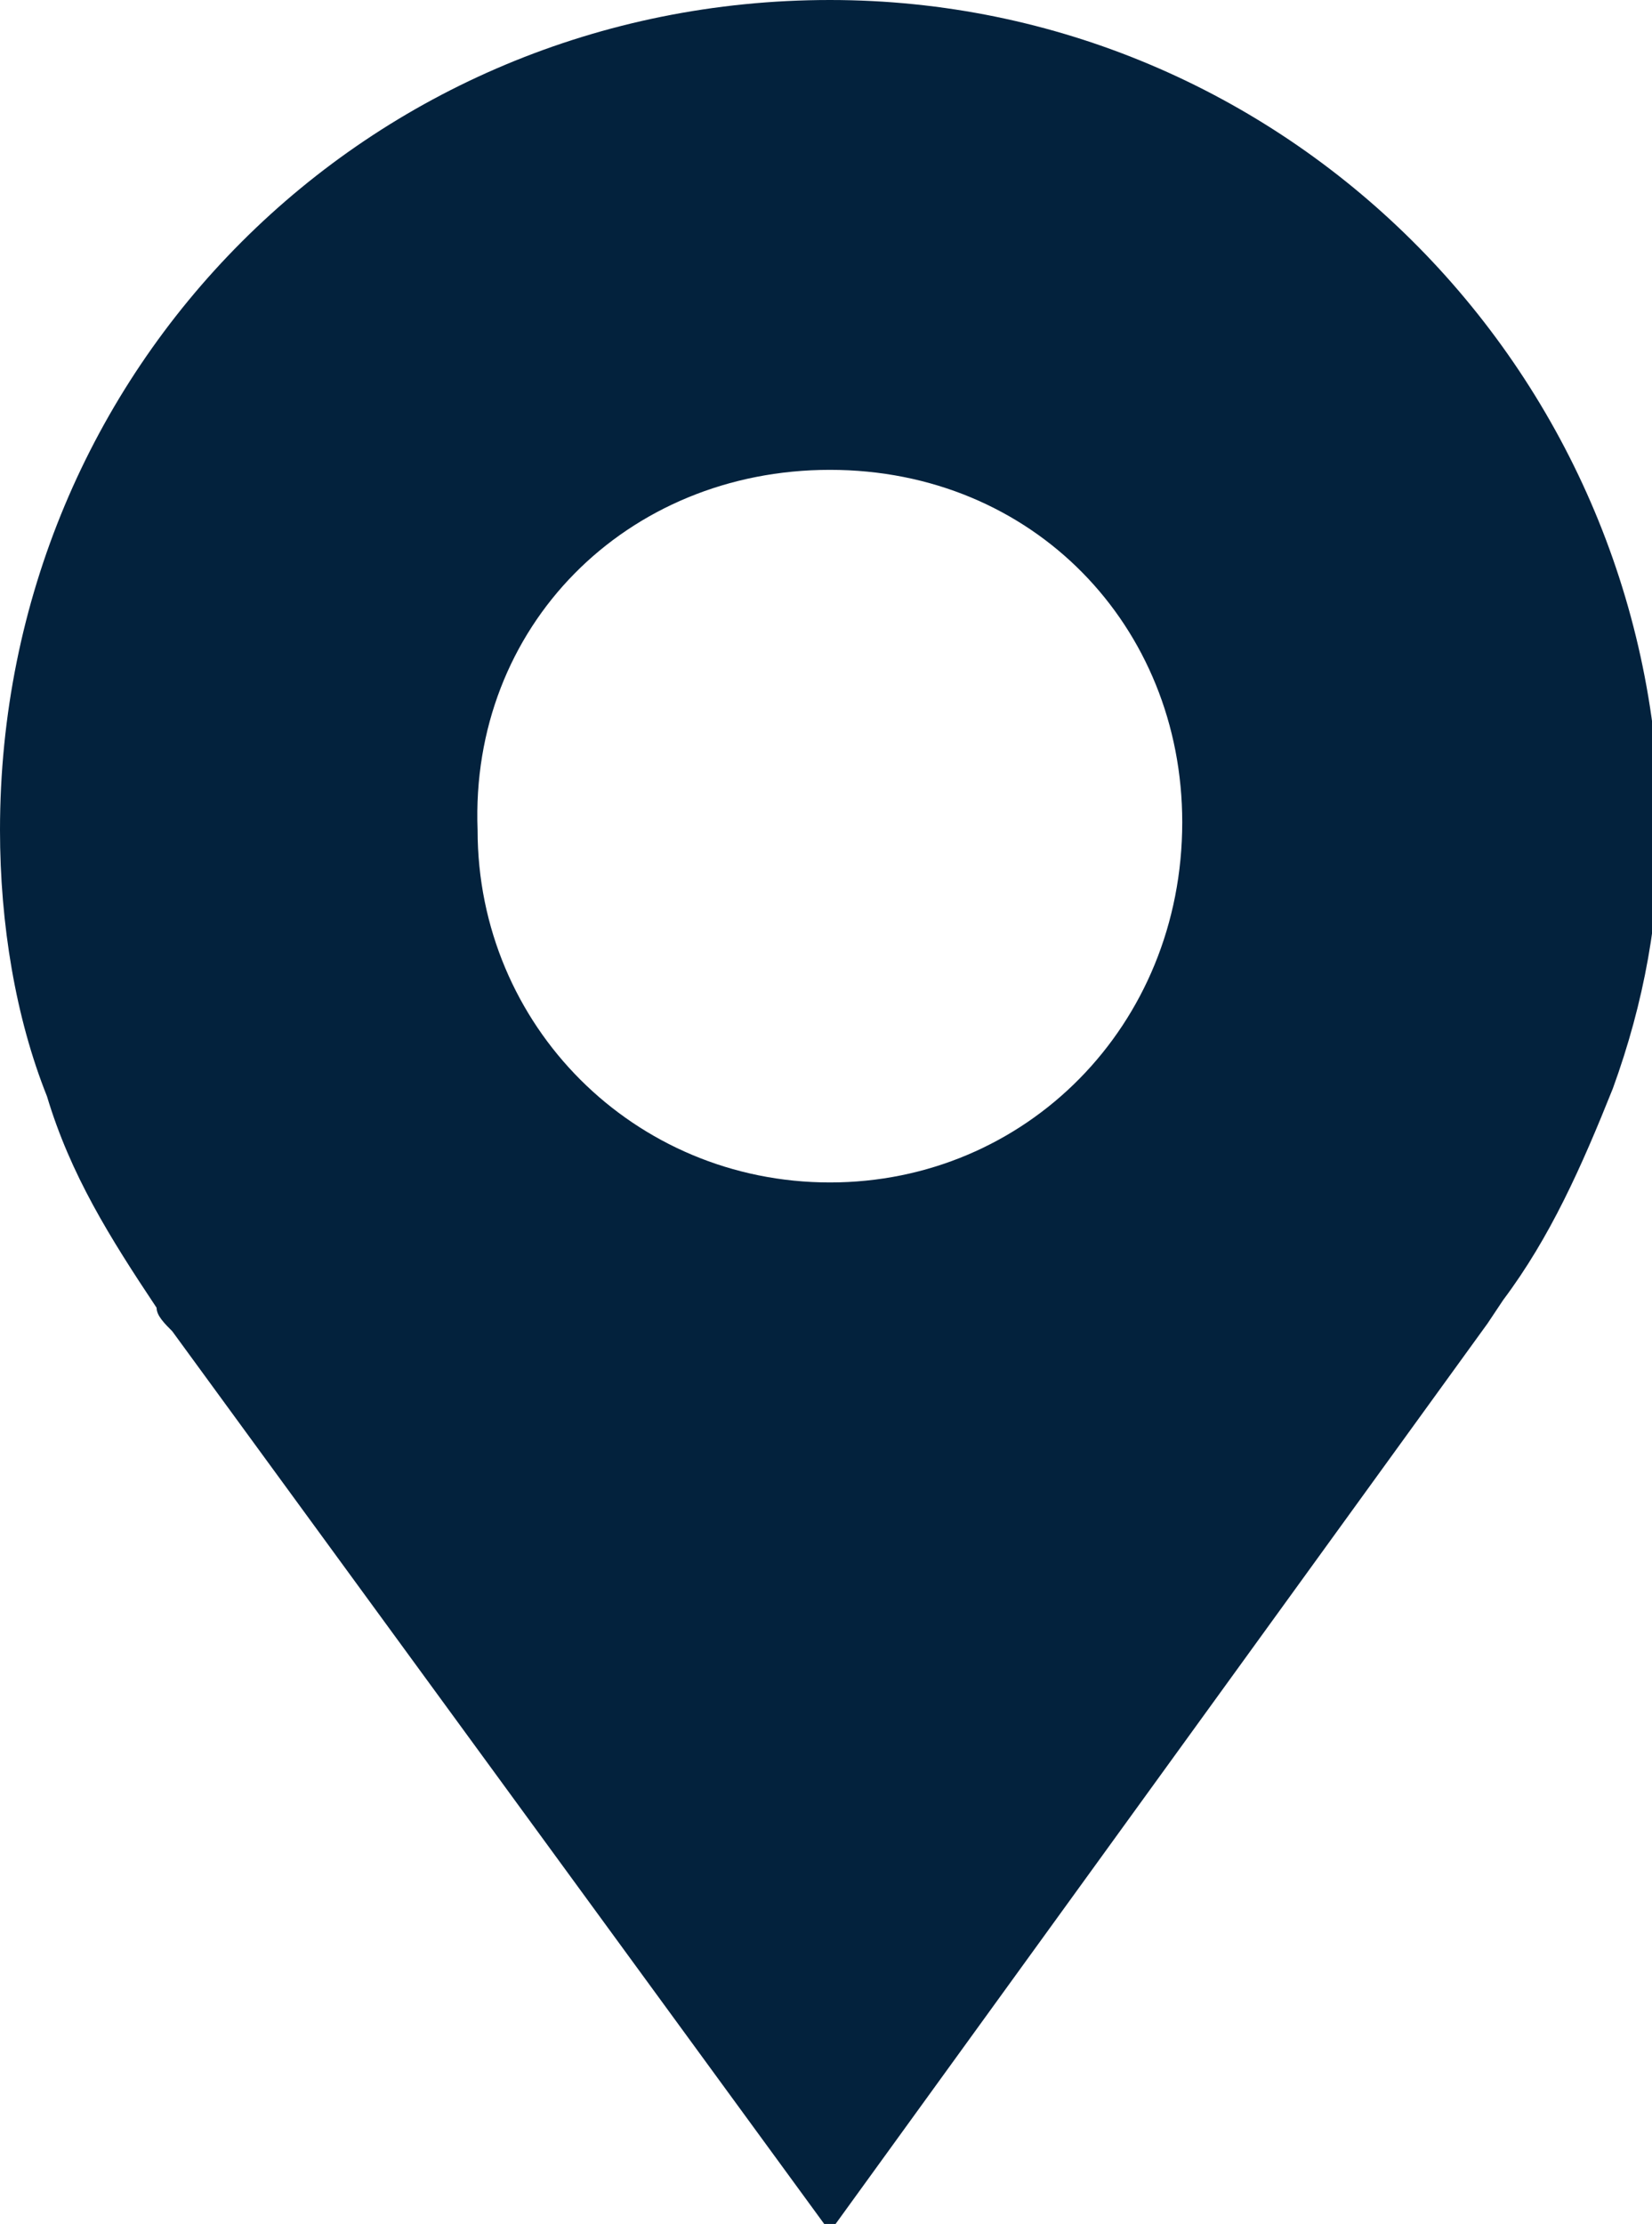
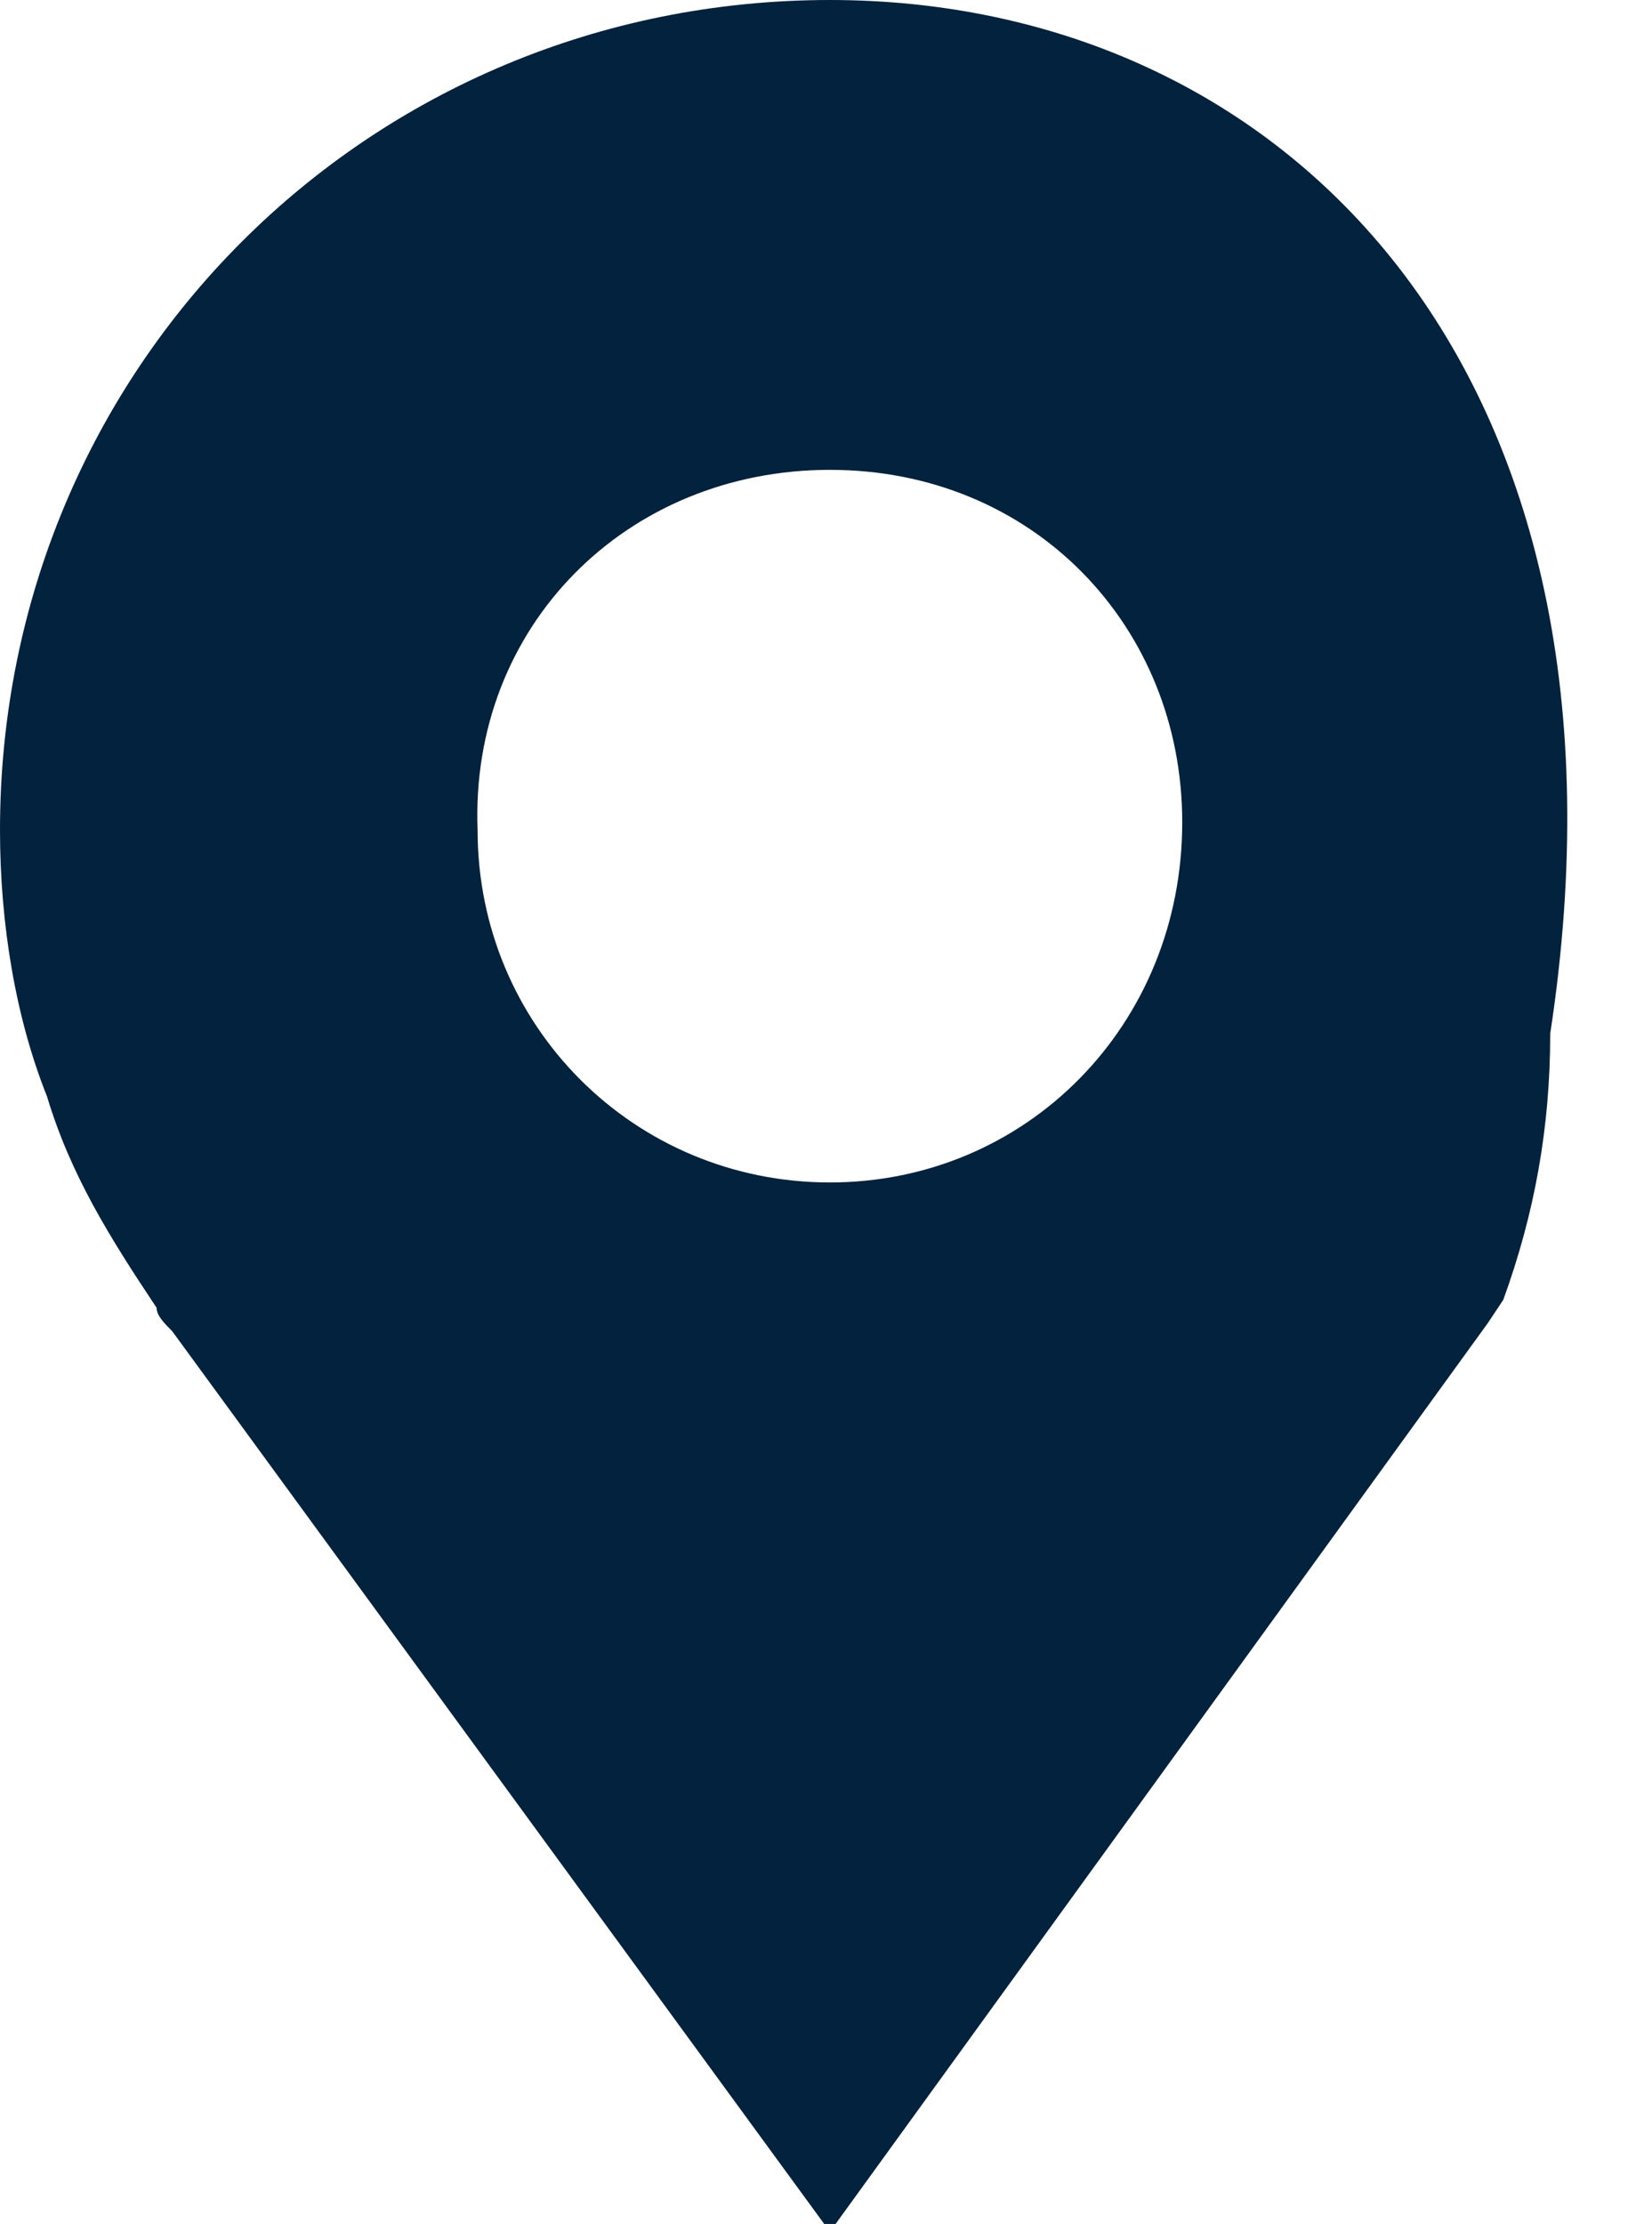
<svg xmlns="http://www.w3.org/2000/svg" version="1.1" id="Capa_1" x="0px" y="0px" viewBox="0 0 21.1 28.4" style="enable-background:new 0 0 21.1 28.4;" xml:space="preserve">
  <style type="text/css"> .st0{fill:#03223D;} </style>
-   <path class="st0" d="M10.6,0C4.7,0,0,4.7,0,10.6c0,1.2,0.2,2.4,0.6,3.4c0.3,1,0.8,1.8,1.4,2.7C2,16.8,2.1,16.9,2.2,17l8.4,11.5 L19,16.9l0.2-0.3c0.6-0.8,1-1.7,1.4-2.7c0.4-1.1,0.6-2.2,0.6-3.4C21.1,4.7,16.4,0,10.6,0z M10.6,15.1c-2.5,0-4.5-2-4.5-4.5 C6,8,8,6,10.6,6s4.5,2,4.5,4.5C15.1,13.1,13.1,15.1,10.6,15.1z" />
+   <path class="st0" d="M10.6,0C4.7,0,0,4.7,0,10.6c0,1.2,0.2,2.4,0.6,3.4c0.3,1,0.8,1.8,1.4,2.7C2,16.8,2.1,16.9,2.2,17l8.4,11.5 L19,16.9l0.2-0.3c0.4-1.1,0.6-2.2,0.6-3.4C21.1,4.7,16.4,0,10.6,0z M10.6,15.1c-2.5,0-4.5-2-4.5-4.5 C6,8,8,6,10.6,6s4.5,2,4.5,4.5C15.1,13.1,13.1,15.1,10.6,15.1z" />
</svg>